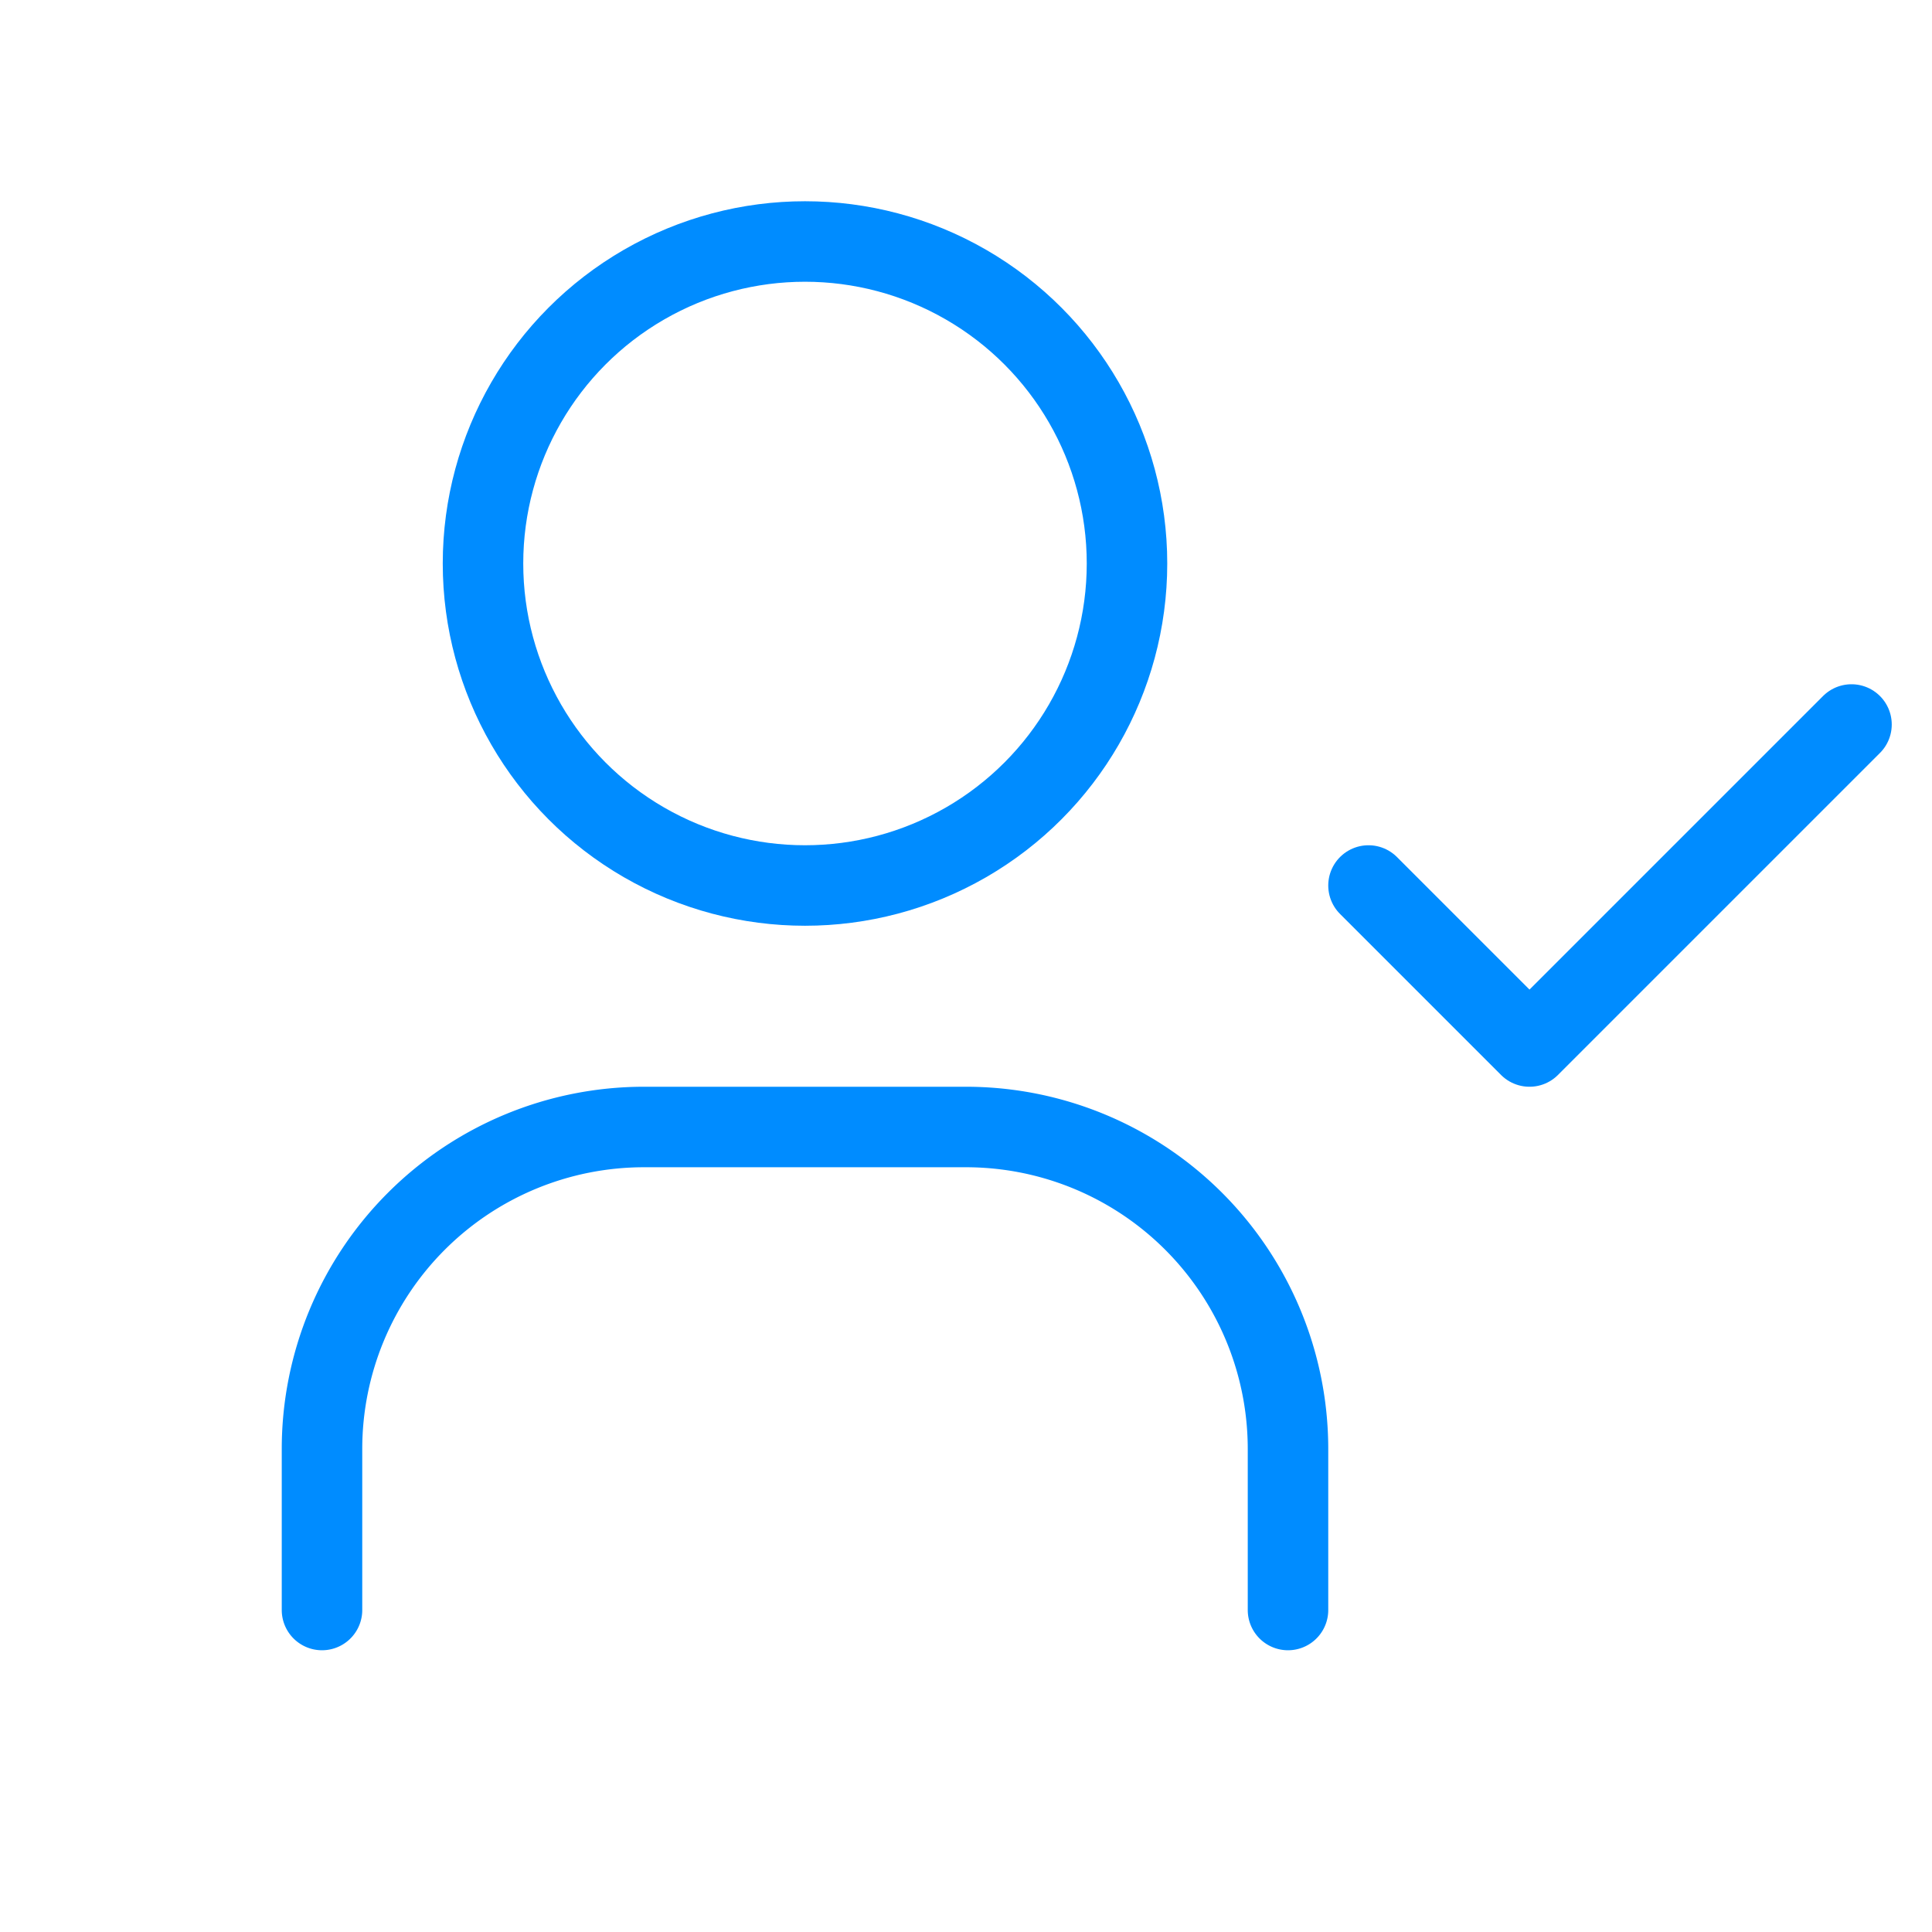
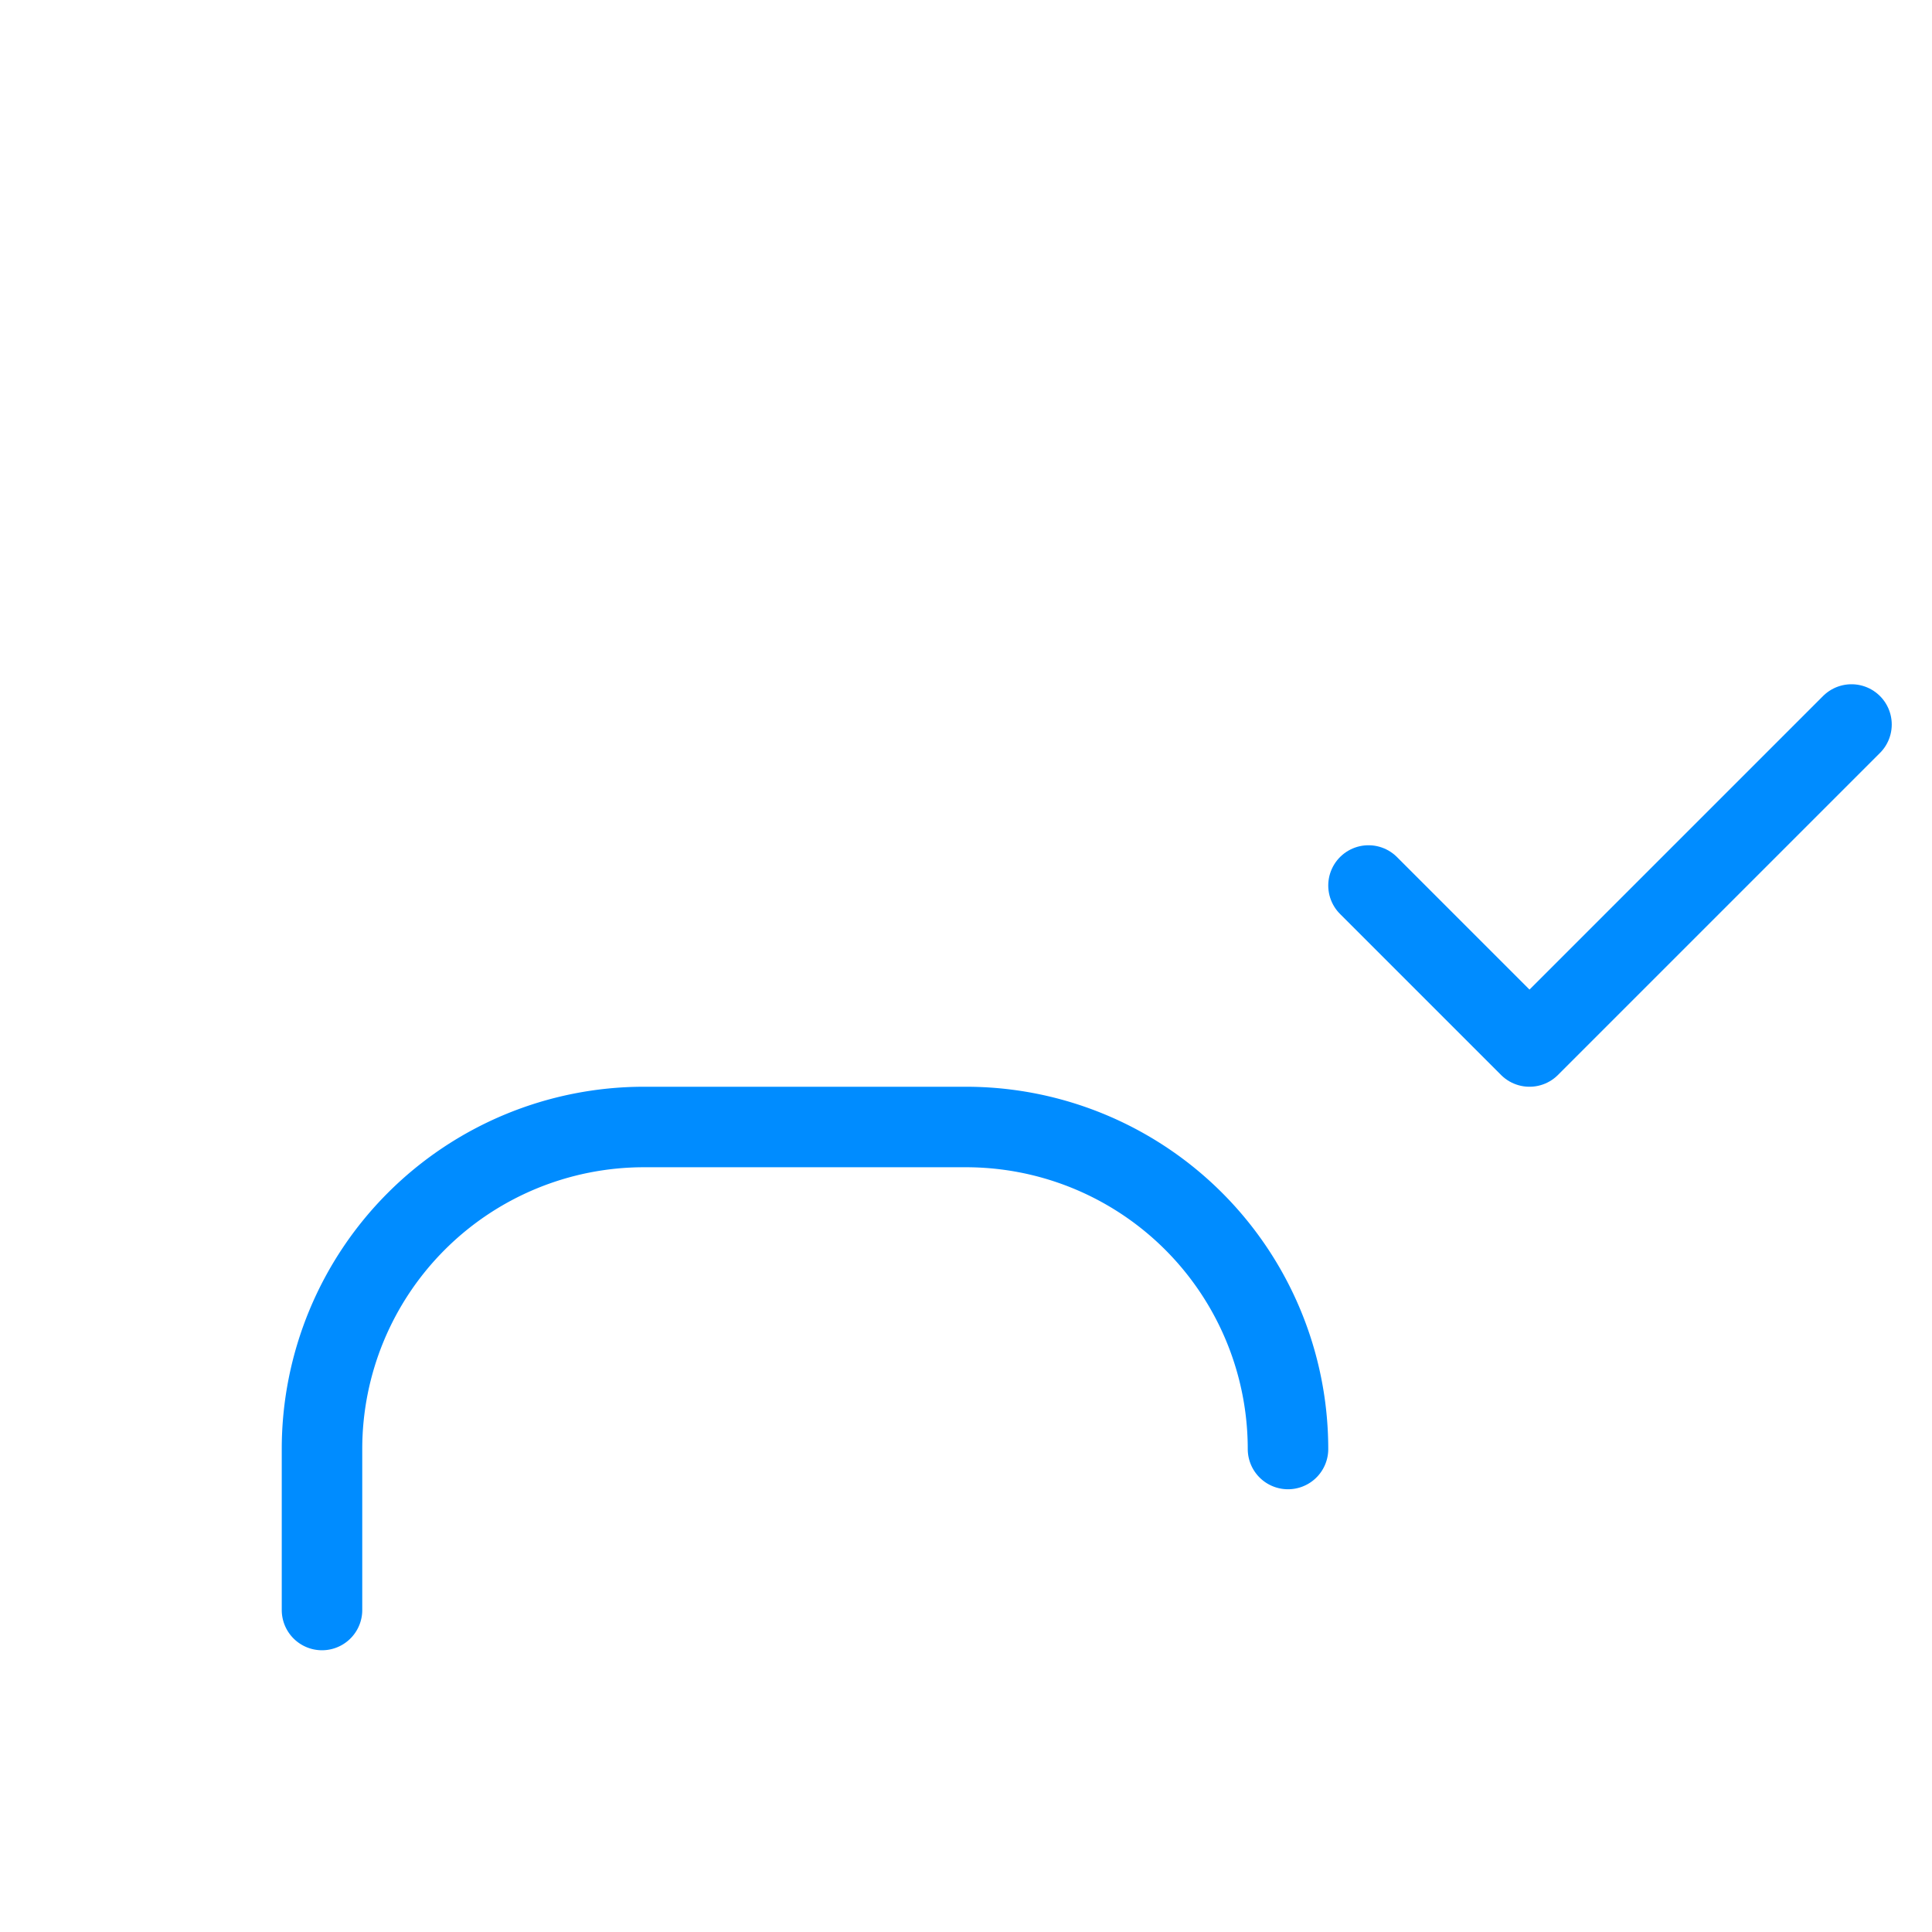
<svg xmlns="http://www.w3.org/2000/svg" id="Group_73" data-name="Group 73" width="48" height="48" viewBox="0 0 48 48">
-   <path id="Path_27" data-name="Path 27" d="M0,0H48V48H0Z" fill="none" />
-   <circle id="Ellipse_6" data-name="Ellipse 6" cx="8" cy="8" r="8" transform="translate(12 6)" fill="none" stroke="#008cff" stroke-linecap="round" stroke-linejoin="round" stroke-width="2" />
-   <path id="Path_28" data-name="Path 28" d="M3,27V23a8,8,0,0,1,8-8h8a8,8,0,0,1,8,8v4" transform="translate(5 13)" fill="none" stroke="#008cff" stroke-linecap="round" stroke-linejoin="round" stroke-width="2" />
+   <path id="Path_28" data-name="Path 28" d="M3,27V23a8,8,0,0,1,8-8h8a8,8,0,0,1,8,8" transform="translate(5 13)" fill="none" stroke="#008cff" stroke-linecap="round" stroke-linejoin="round" stroke-width="2" />
  <path id="Path_29" data-name="Path 29" d="M16,13l4,4,8-8" transform="translate(18 9)" fill="none" stroke="#008cff" stroke-linecap="round" stroke-linejoin="round" stroke-width="2" />
</svg>